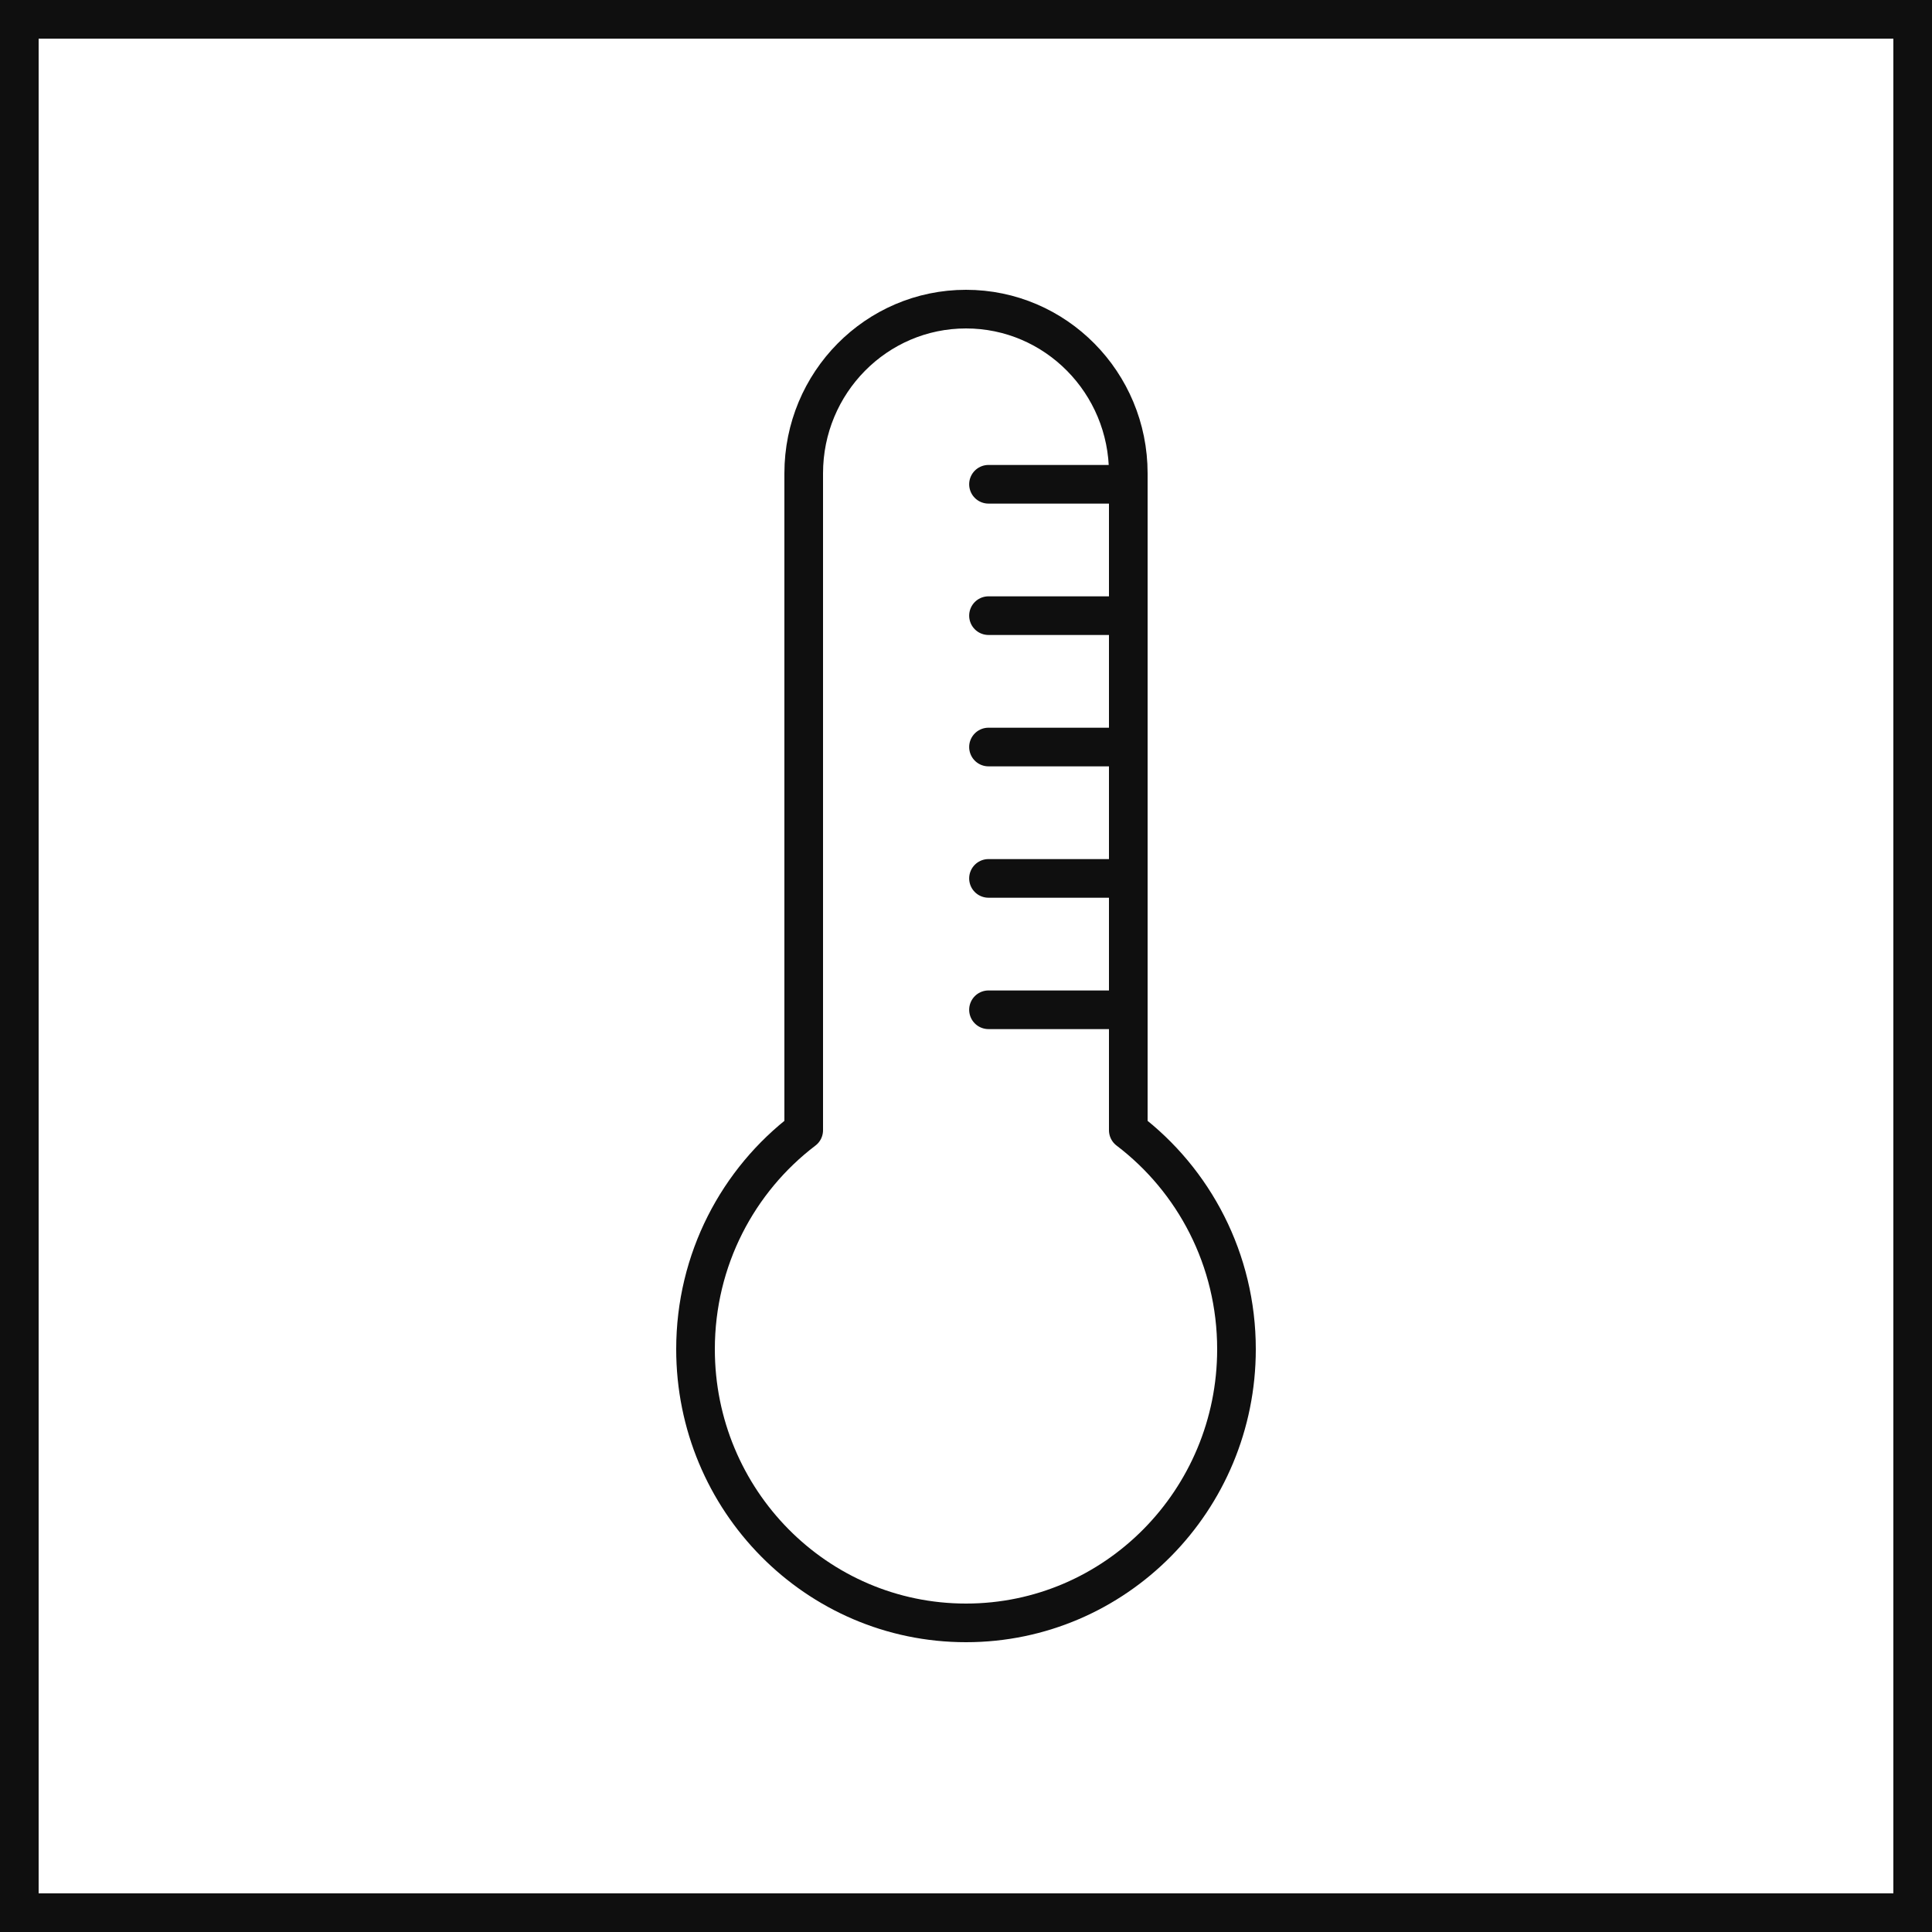
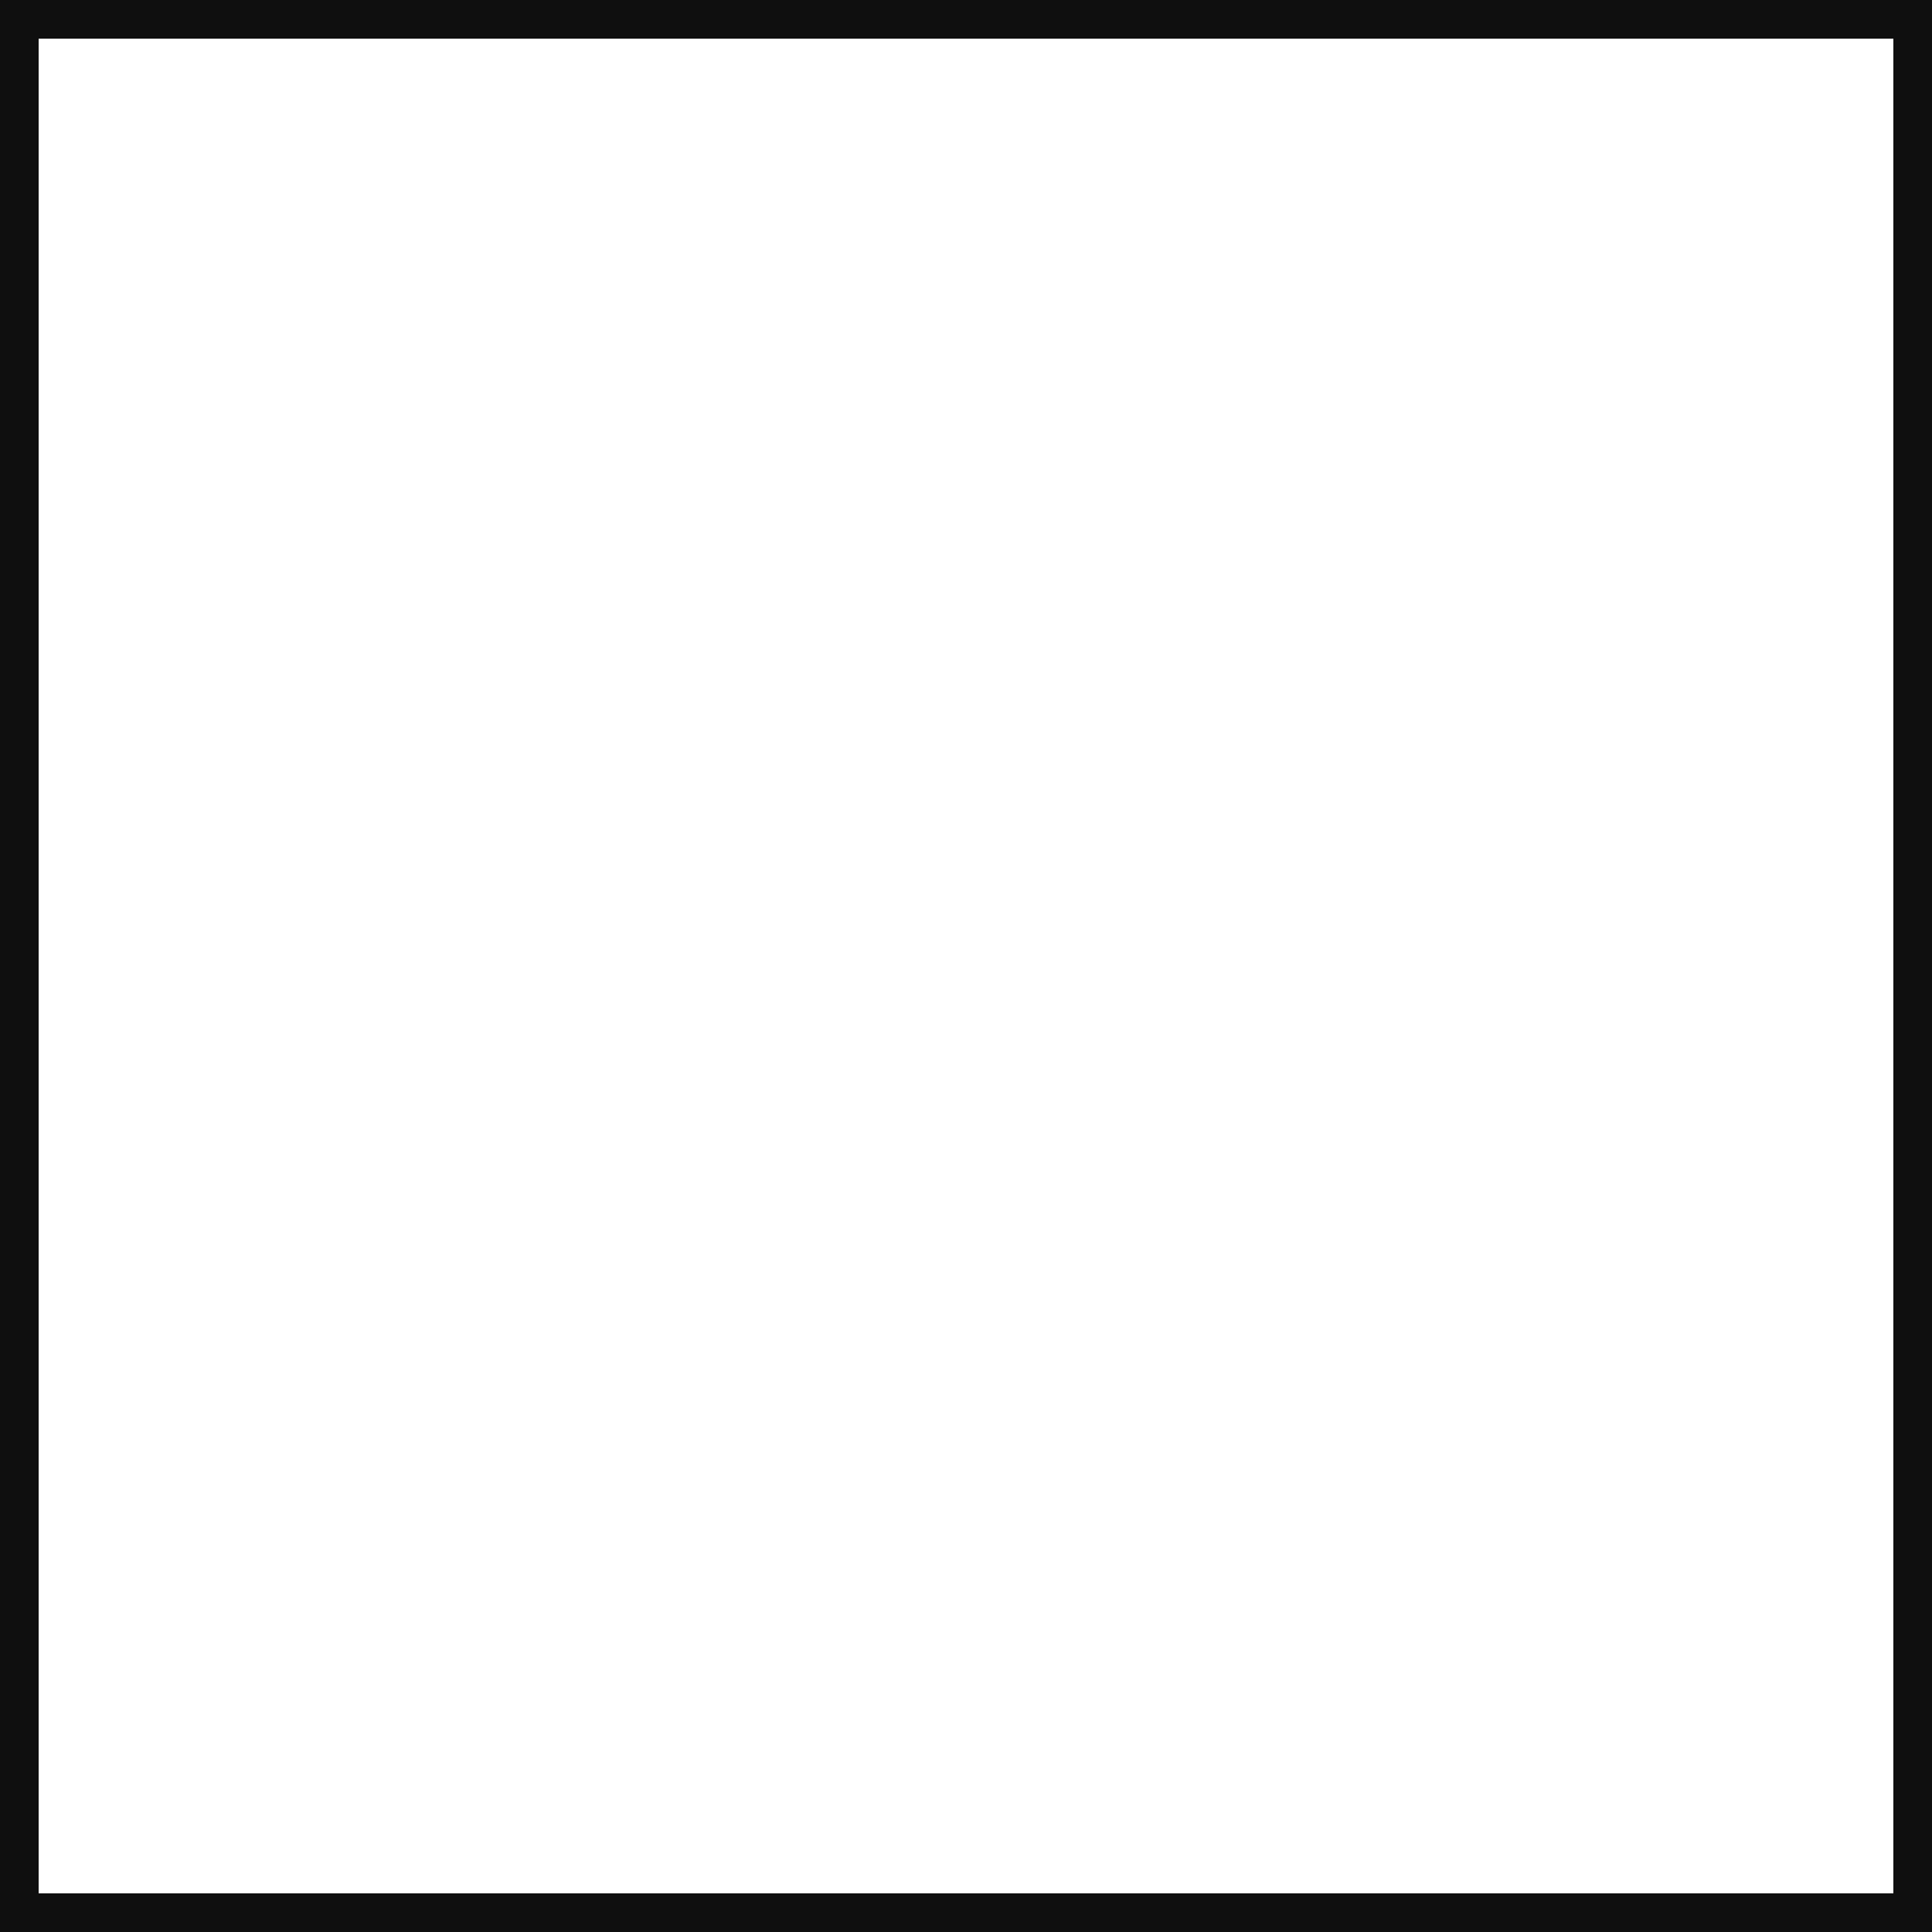
<svg xmlns="http://www.w3.org/2000/svg" width="50" height="50" viewBox="0 0 50 50" fill="none">
  <rect x="0.5" y="0.5" width="49" height="49" stroke="#0F0F0F" />
-   <path d="M29.082 12.533H25.582M29.082 19.333H25.582M29.082 15.933H25.582M29.082 22.733H25.582M29.082 26.133H25.582M20.8 29.25V12.25C20.8 9.903 22.68 8 25 8C27.32 8 29.2 9.903 29.2 12.25V29.25C30.9 30.542 32 32.599 32 34.917C32 38.829 28.866 42 25 42C21.134 42 18 38.829 18 34.917C18 32.599 19.1 30.542 20.8 29.25Z" stroke="#0F0F0F" stroke-linecap="round" stroke-linejoin="round" />
</svg>